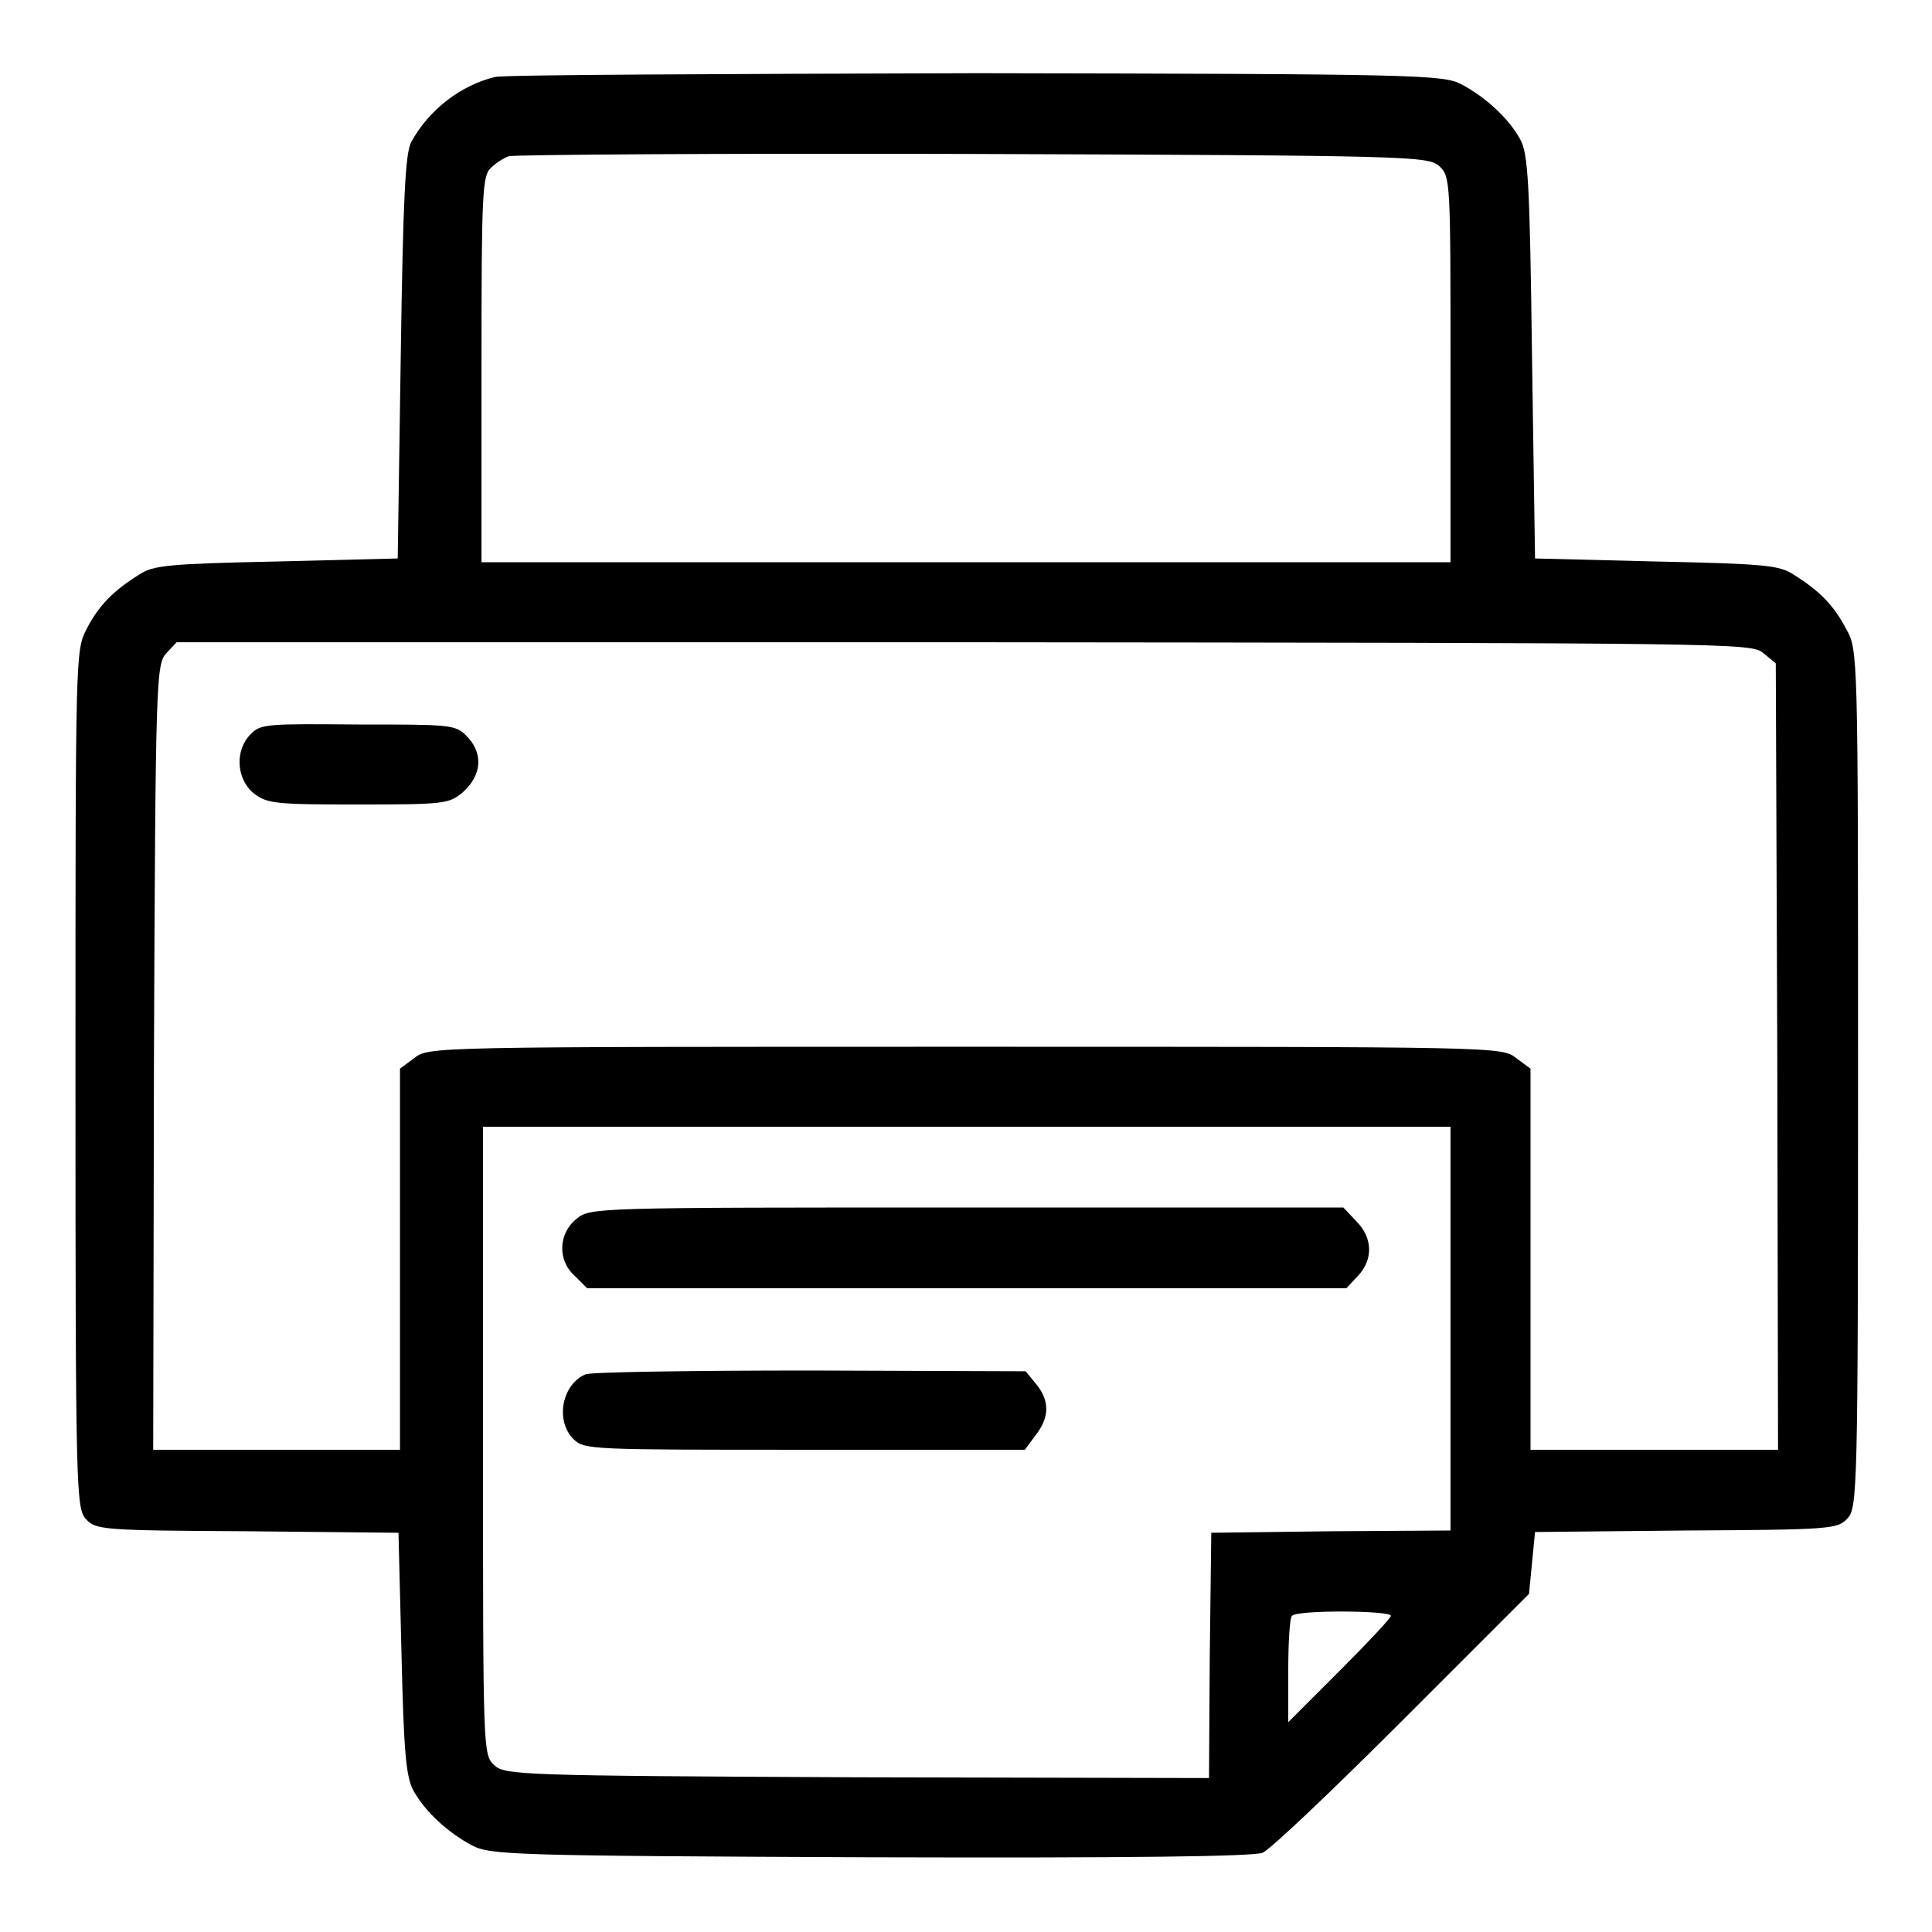
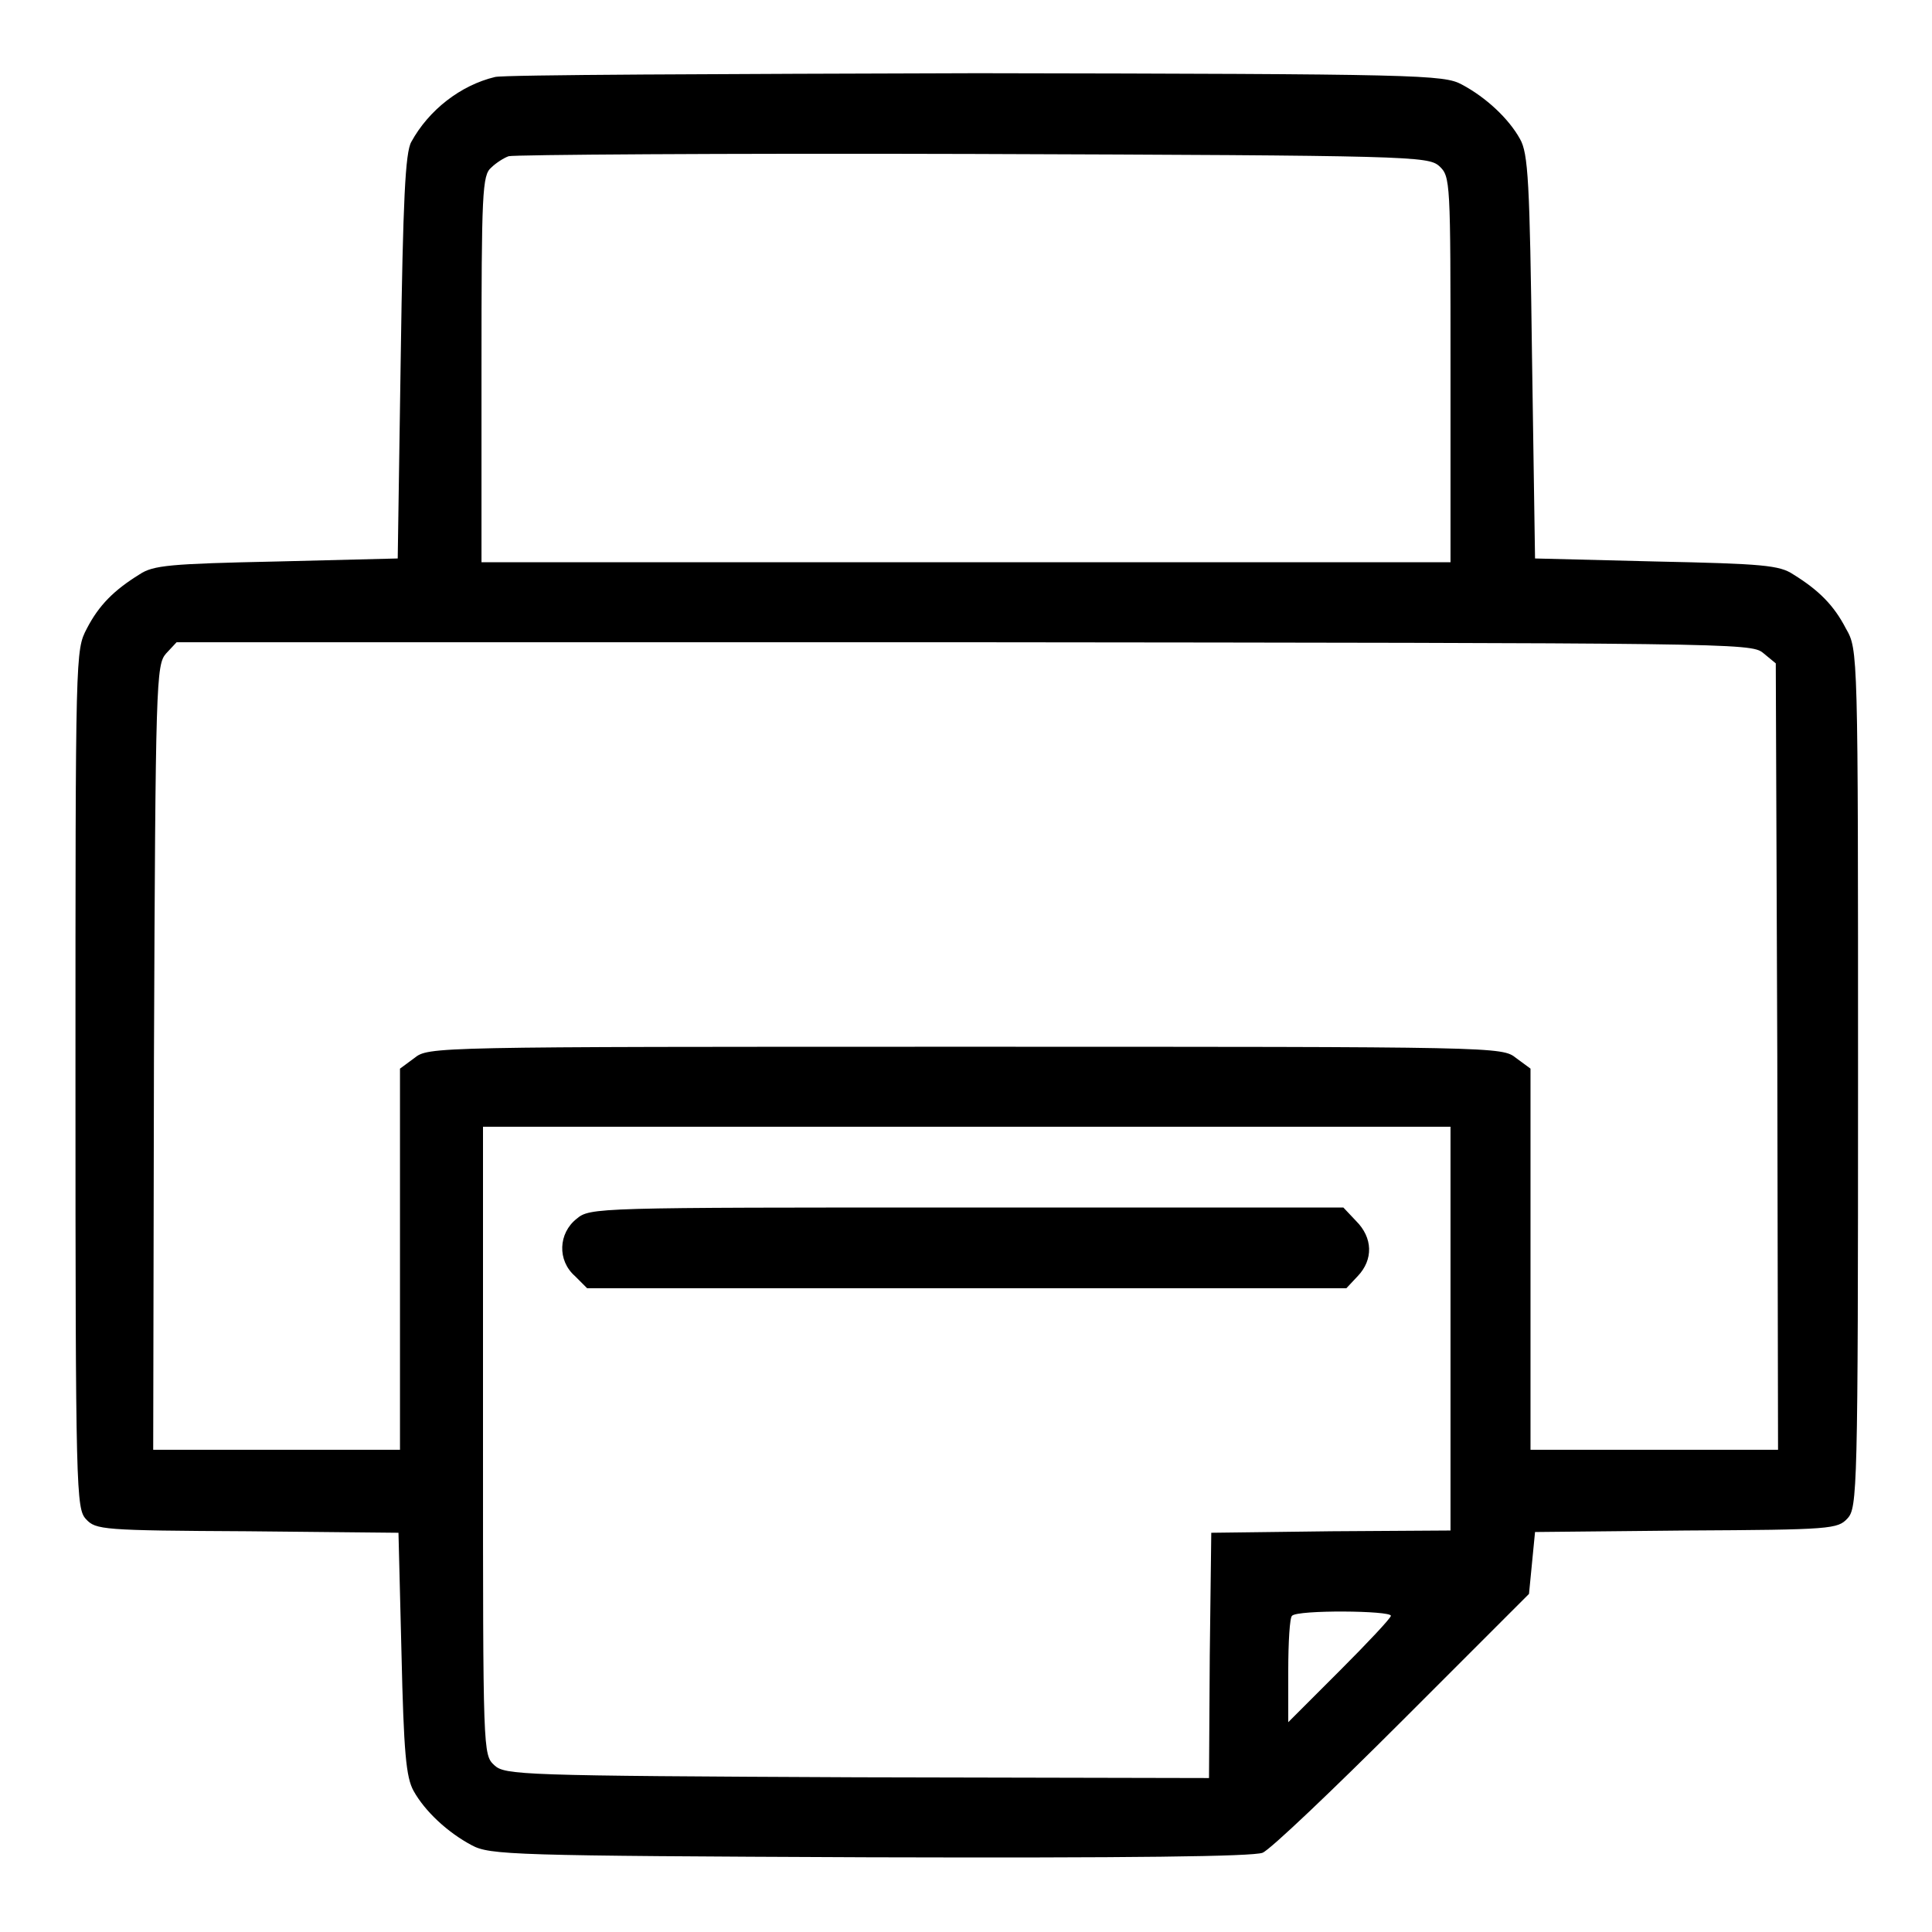
<svg xmlns="http://www.w3.org/2000/svg" version="1.1" x="0px" y="0px" viewBox="0 0 256 256" enable-background="new 0 0 256 256" xml:space="preserve">
  <g>
    <g>
      <g>
        <path fill="#000000" d="M65.6,10.2c-4.6,1.1-8.8,4.4-11.1,8.6c-0.8,1.4-1.1,7.7-1.4,28.5l-0.4,26.7l-16,0.4c-14.2,0.3-16.4,0.5-18.2,1.7c-3.4,2.1-5.4,4.1-7,7.2C10,86.2,10,86.2,10,143c0,54.8,0.1,56.9,1.4,58.3c1.3,1.4,2.1,1.5,21.4,1.6l20,0.2l0.4,16c0.3,13.1,0.6,16.4,1.6,18.2c1.5,2.7,4.5,5.5,7.7,7.2c2.4,1.3,5.3,1.4,52.7,1.6c34.7,0.1,50.8-0.1,52.1-0.6c1-0.4,9.3-8.3,18.5-17.5l16.8-16.8l0.4-4.1l0.4-4.1l20-0.2c19.3-0.1,20.1-0.2,21.4-1.6c1.3-1.4,1.4-3.6,1.4-58.3c0-56.8,0-56.8-1.6-59.6c-1.6-3.1-3.6-5.1-7-7.2c-1.8-1.2-4-1.4-18.2-1.7l-16-0.4l-0.4-26.7c-0.3-23.2-0.5-27-1.6-28.9c-1.5-2.7-4.5-5.5-7.7-7.2c-2.4-1.3-5.5-1.4-64.2-1.5C95.5,9.8,66.8,9.9,65.6,10.2z M190.7,22c1.5,1.4,1.5,1.9,1.5,27v25.5H128H63.8V48.9c0-23.5,0.1-25.7,1.3-26.7c0.6-0.6,1.7-1.3,2.3-1.5c0.6-0.2,28.2-0.4,61.4-0.3C187,20.6,189.2,20.7,190.7,22z M233.6,86.5l1.7,1.4l0.2,52.1l0.1,52.1h-16.4h-16.4v-25.2v-25.3l-1.9-1.4c-1.9-1.5-2.1-1.5-73-1.5c-70.9,0-71.1,0-73,1.5l-1.9,1.4v25.3v25.2H36.7H20.3l0.1-52c0.2-50,0.3-52,1.6-53.5l1.4-1.5h104.2C229.2,85.2,232,85.2,233.6,86.5z M192.2,176.1v26.7l-15.8,0.1l-15.9,0.2l-0.2,16.3l-0.1,16.2l-46.6-0.1c-44.7-0.2-46.7-0.3-48.1-1.6c-1.5-1.4-1.5-1.6-1.5-43v-41.6H128h64.2V176.1z M184.3,214.1c0,0.3-3.1,3.6-6.8,7.3l-6.8,6.8v-6.8c0-3.8,0.2-7.1,0.5-7.3C171.9,213.3,184.3,213.4,184.3,214.1z" />
-         <path fill="#000000" d="M33.2,97.3c-2.1,2.1-1.9,5.9,0.4,7.8c1.8,1.4,2.9,1.5,13.9,1.5c11.4,0,12-0.1,13.8-1.6c2.6-2.3,2.8-5.3,0.4-7.6c-1.4-1.4-2.4-1.4-14.3-1.4C35.5,95.9,34.5,95.9,33.2,97.3z" />
        <path fill="#000000" d="M76.4,161.5c-2.4,1.9-2.6,5.5-0.2,7.6l1.6,1.6h50.3h50.3l1.5-1.6c2.1-2.2,2-5.1-0.2-7.3L178,160h-49.8C78.8,160,78.2,160,76.4,161.5z" />
-         <path fill="#000000" d="M77.6,182.1c-3.1,1.3-4.1,6.1-1.6,8.6c1.4,1.4,2.4,1.4,30.6,1.4h29.2l1.4-1.9c1.9-2.4,1.9-4.6,0.1-6.8l-1.4-1.7l-28.4-0.1C91.9,181.6,78.4,181.8,77.6,182.1z" />
      </g>
    </g>
  </g>
</svg>